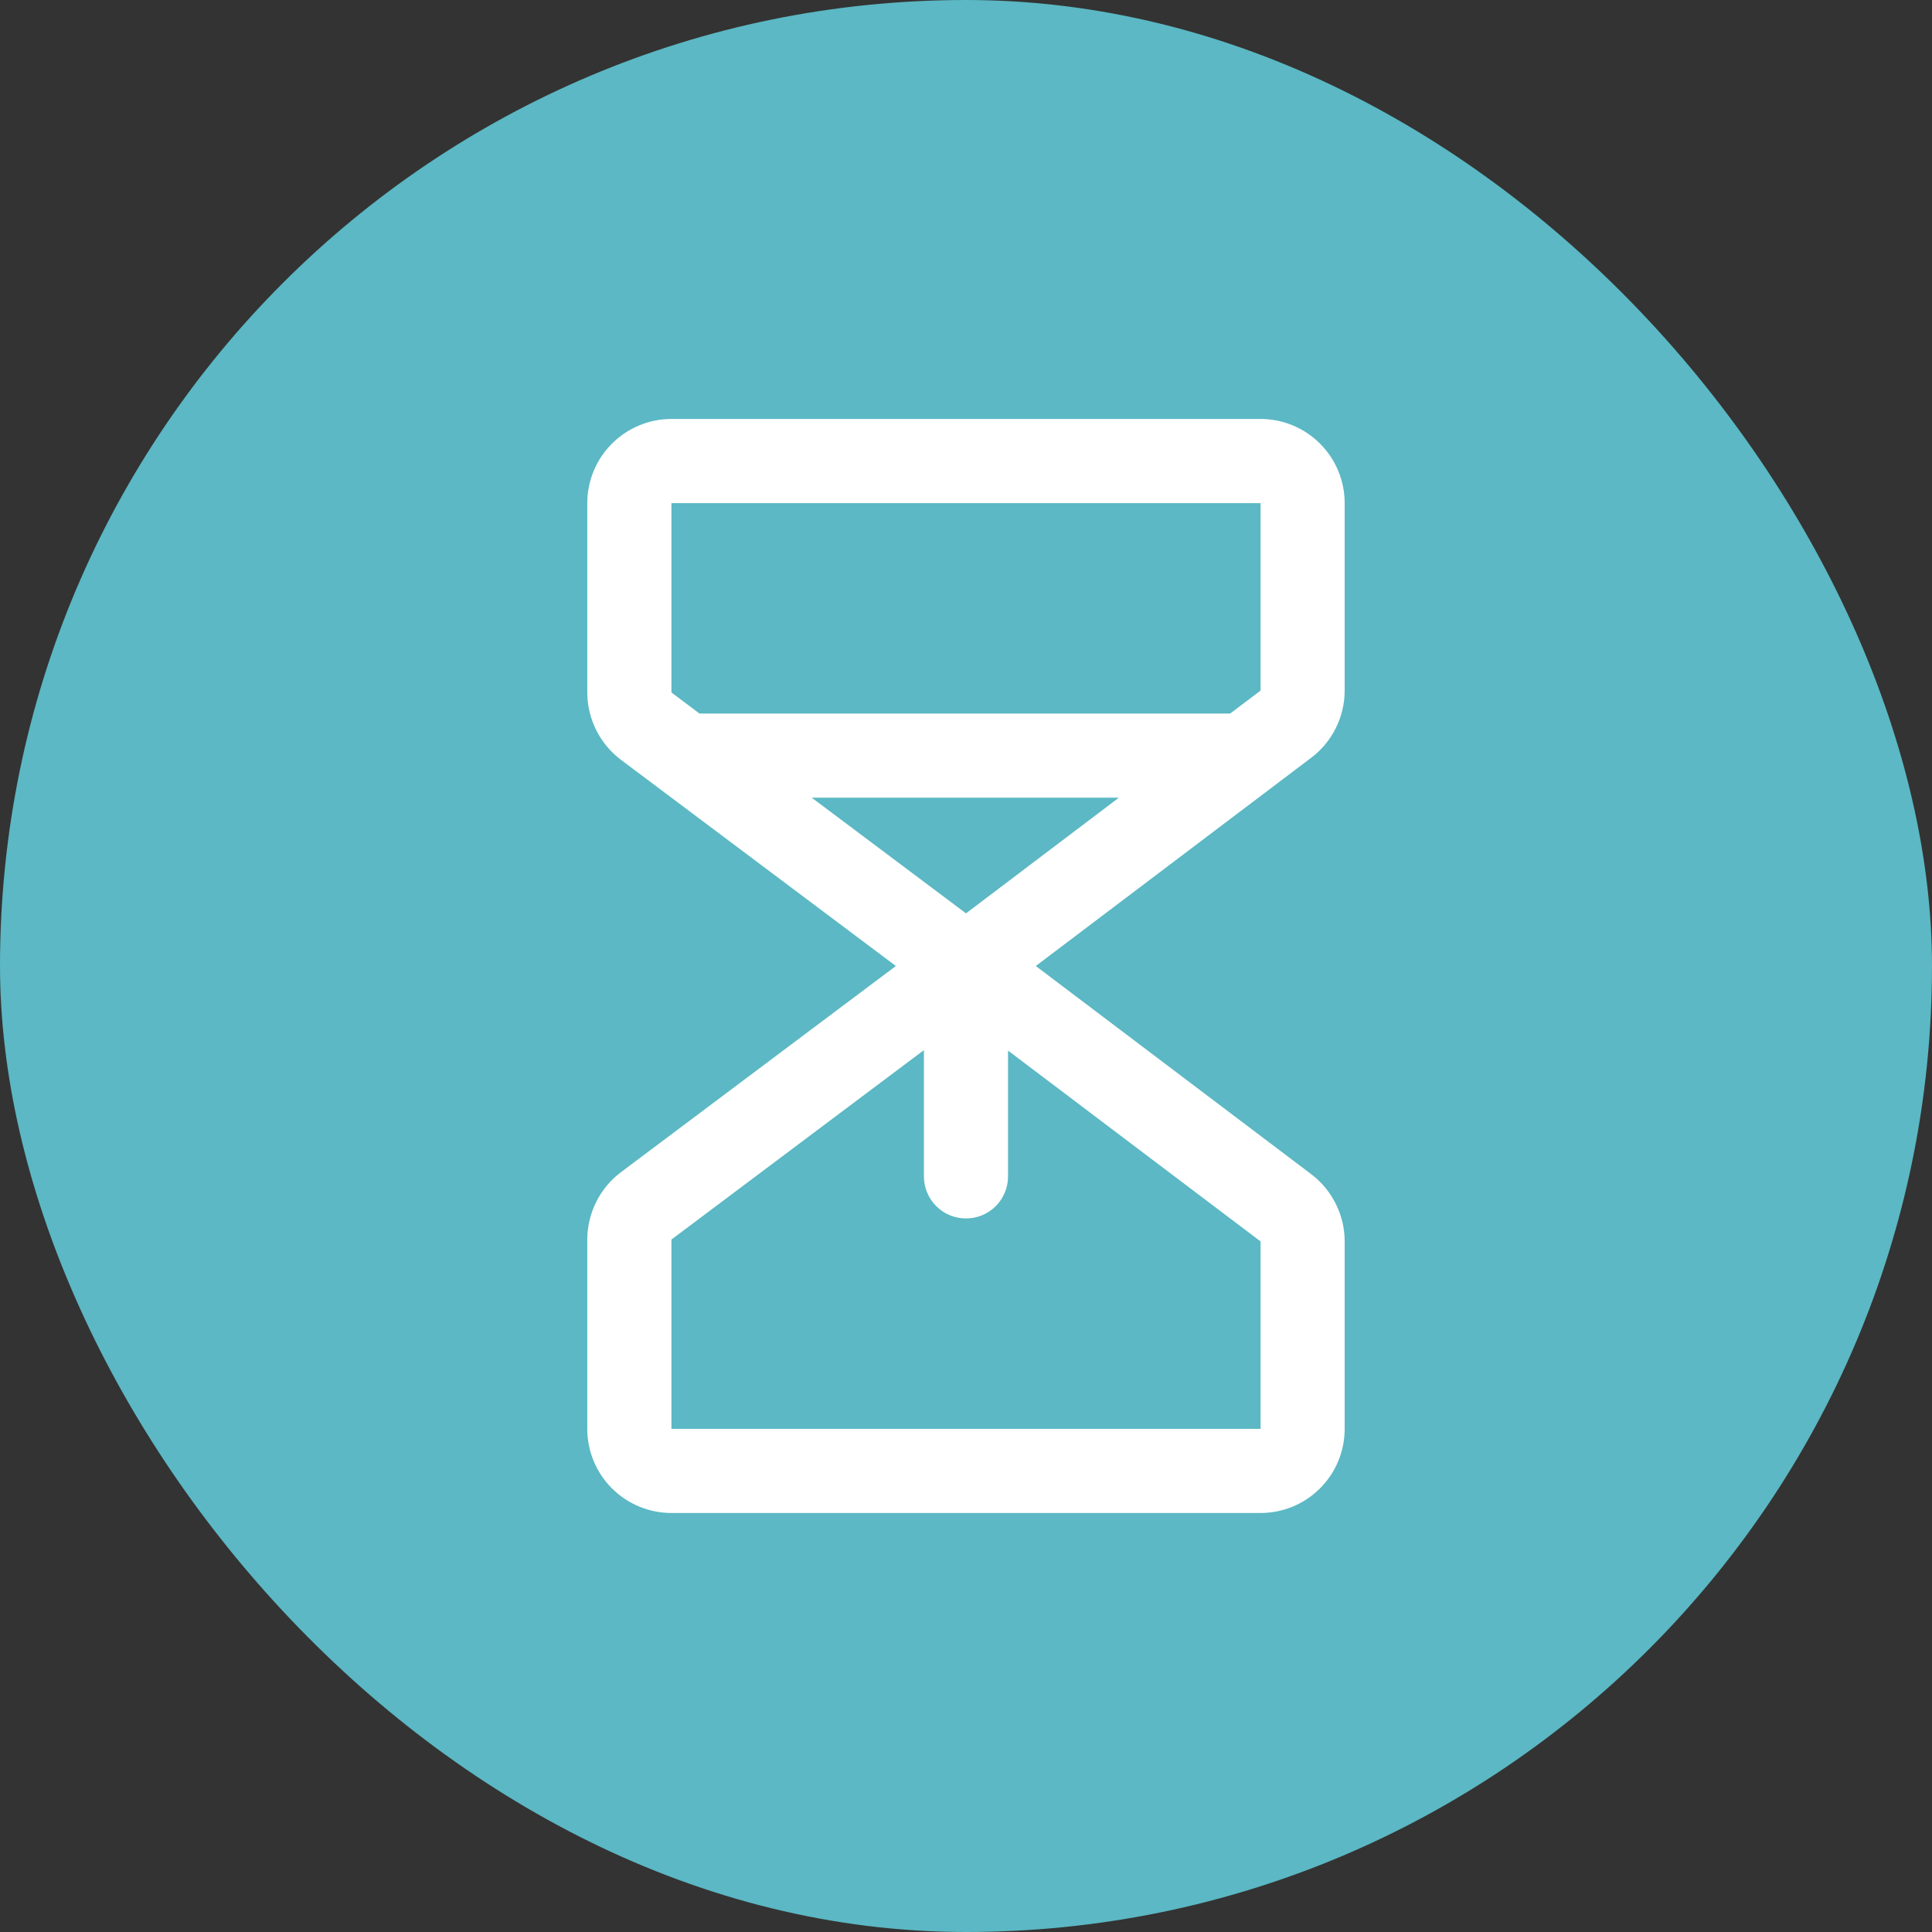
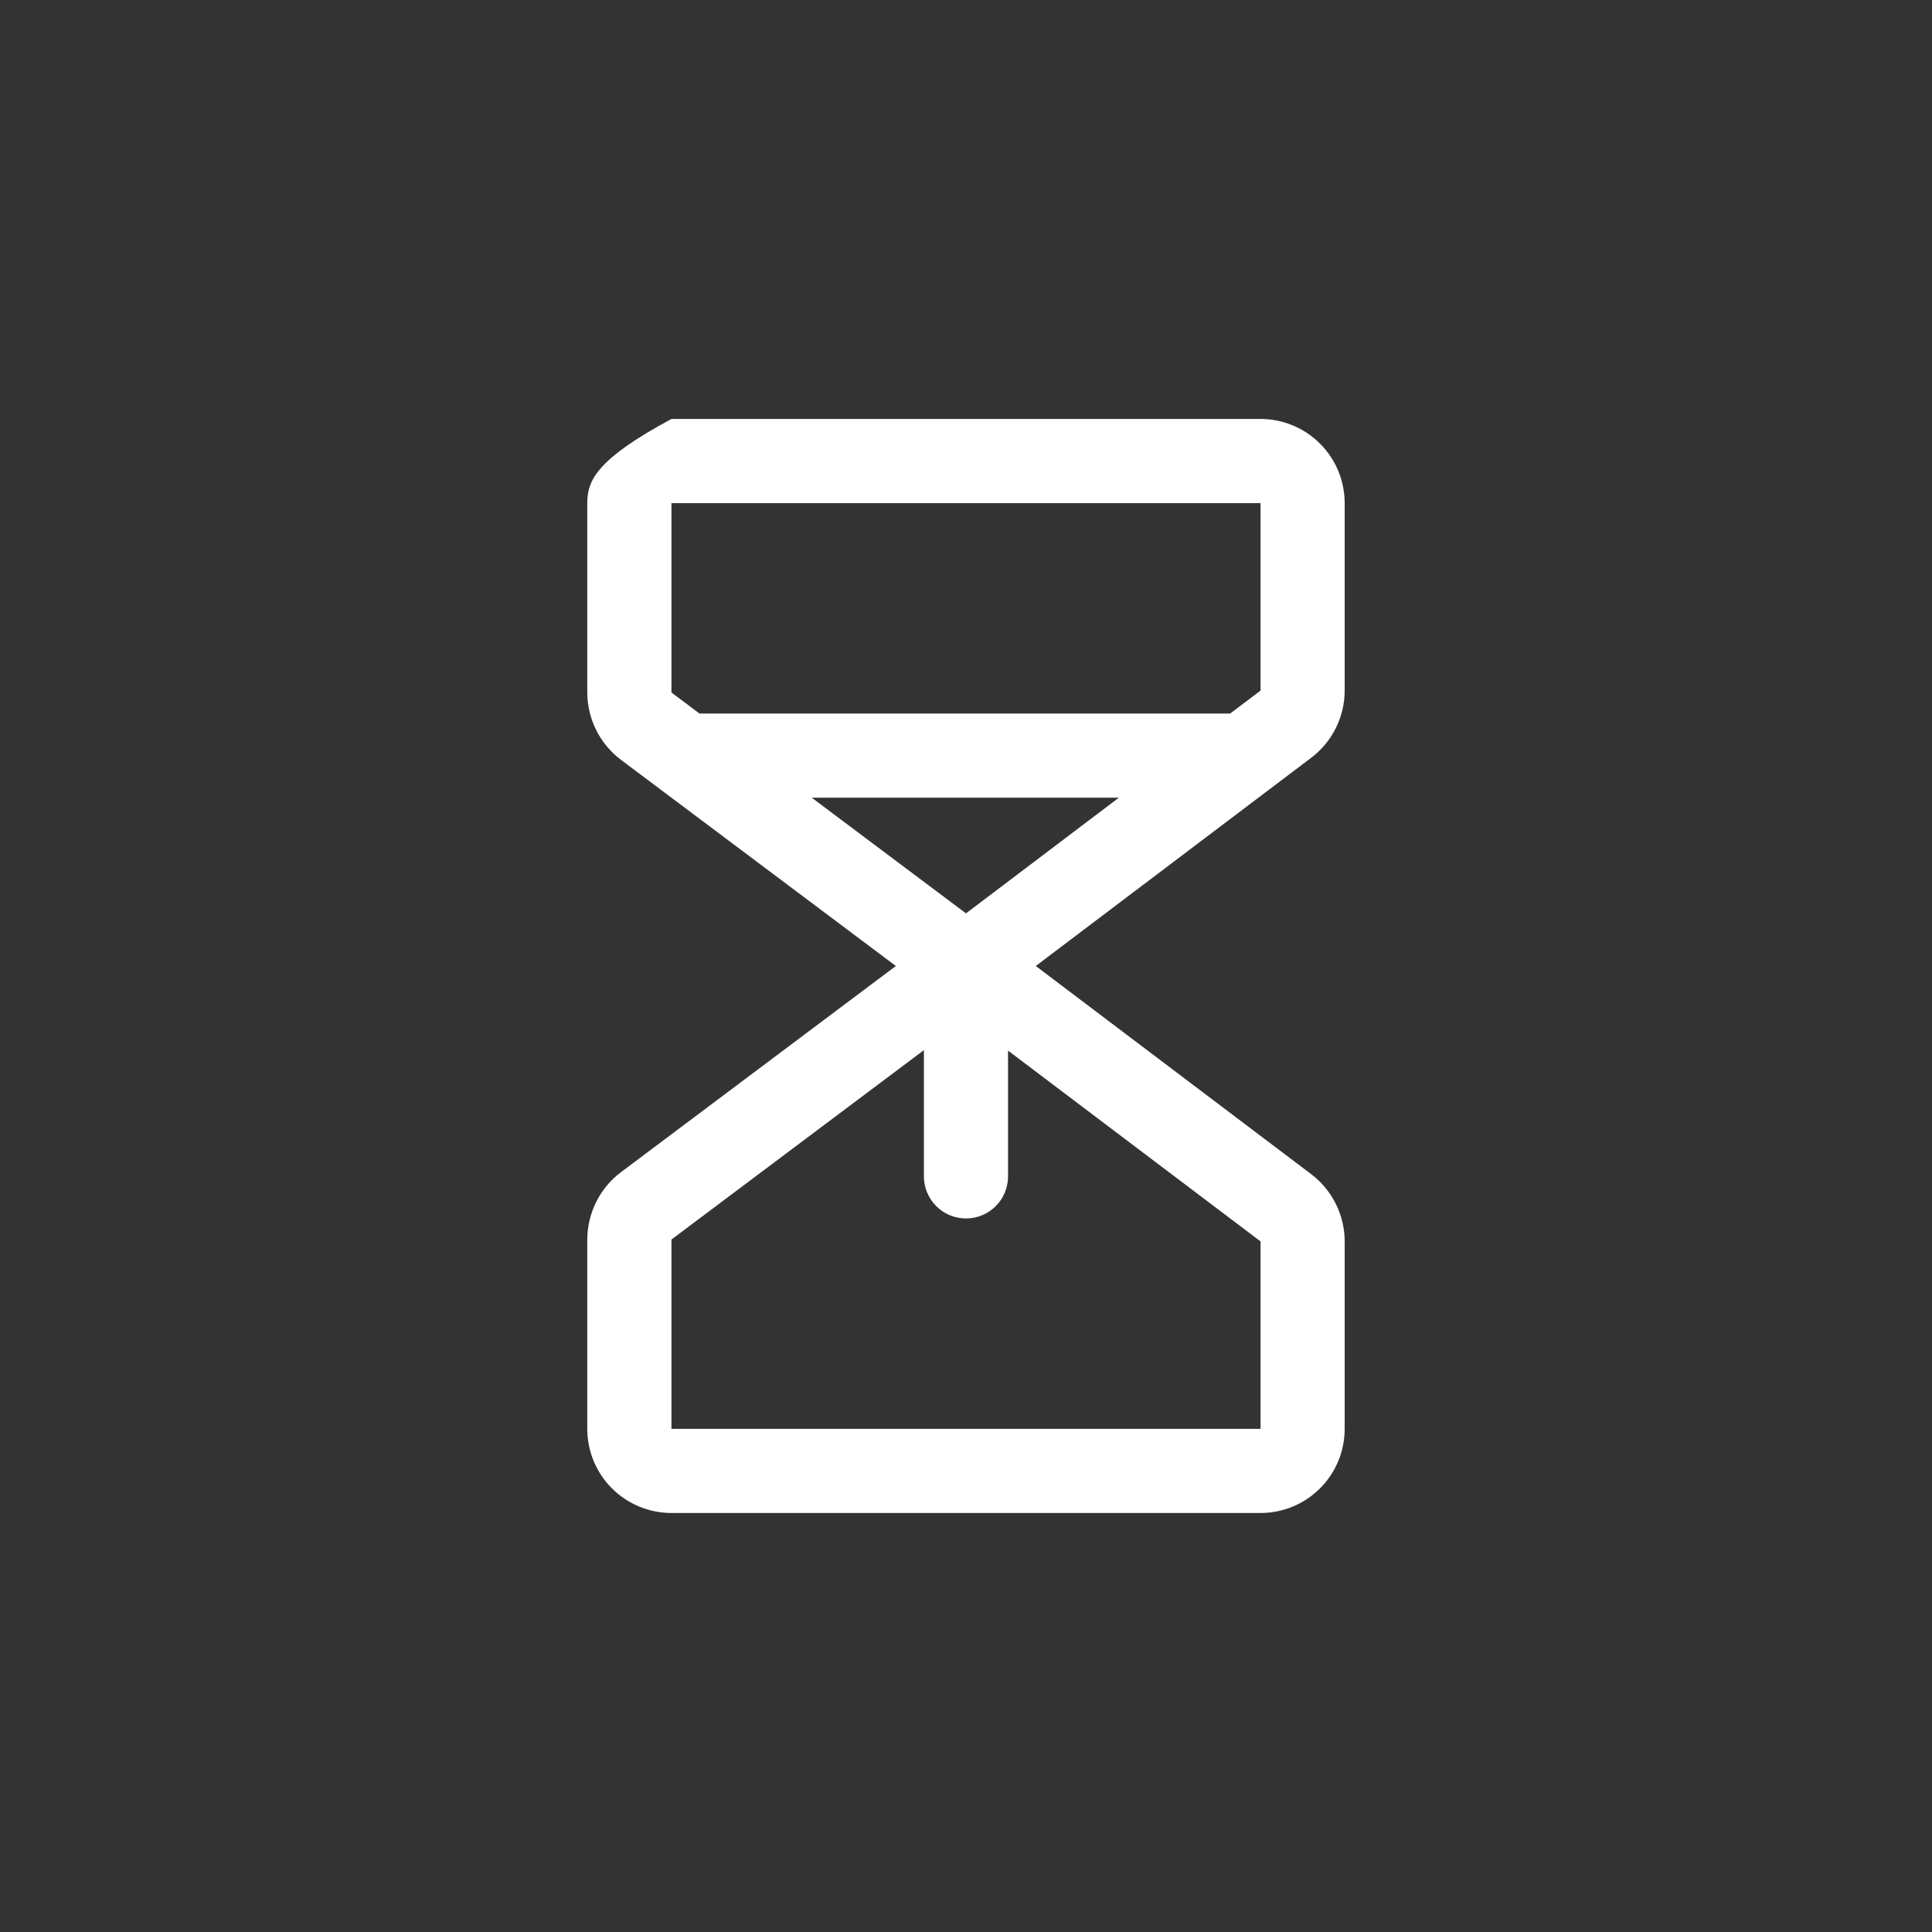
<svg xmlns="http://www.w3.org/2000/svg" width="33" height="33" viewBox="0 0 33 33" fill="none">
  <rect x="0" y="0" width="33" height="33" fill="#333333" stroke="none" />
-   <rect width="33" height="33" rx="16.5" fill="#5BB8C4" />
-   <path d="M22.968 11.796V8.594C22.968 8.213 22.817 7.847 22.547 7.578C22.278 7.308 21.912 7.156 21.531 7.156H11.469C11.088 7.156 10.722 7.308 10.452 7.578C10.183 7.847 10.031 8.213 10.031 8.594V11.828C10.032 12.051 10.084 12.271 10.184 12.471C10.283 12.67 10.428 12.844 10.606 12.978L15.302 16.5L10.606 20.022C10.428 20.156 10.283 20.33 10.184 20.529C10.084 20.729 10.032 20.949 10.031 21.172V24.406C10.031 24.787 10.183 25.153 10.452 25.422C10.722 25.692 11.088 25.843 11.469 25.843H21.531C21.912 25.843 22.278 25.692 22.547 25.422C22.817 25.153 22.968 24.787 22.968 24.406V21.204C22.968 20.982 22.916 20.763 22.817 20.564C22.718 20.365 22.575 20.191 22.398 20.057L17.692 16.5L22.398 12.942C22.575 12.808 22.718 12.635 22.817 12.436C22.916 12.237 22.968 12.018 22.968 11.796ZM11.469 8.594H21.531V11.796L21.012 12.188H11.948L11.469 11.828V8.594ZM16.5 15.601L13.865 13.625H19.111L16.5 15.601ZM21.531 24.406H11.469V21.172L15.781 17.937V20.094C15.781 20.284 15.857 20.467 15.992 20.602C16.126 20.737 16.309 20.812 16.5 20.812C16.69 20.812 16.873 20.737 17.008 20.602C17.143 20.467 17.218 20.284 17.218 20.094V17.945L21.531 21.204V24.406Z" fill="white" />
+   <path d="M22.968 11.796V8.594C22.968 8.213 22.817 7.847 22.547 7.578C22.278 7.308 21.912 7.156 21.531 7.156H11.469C10.183 7.847 10.031 8.213 10.031 8.594V11.828C10.032 12.051 10.084 12.271 10.184 12.471C10.283 12.67 10.428 12.844 10.606 12.978L15.302 16.5L10.606 20.022C10.428 20.156 10.283 20.33 10.184 20.529C10.084 20.729 10.032 20.949 10.031 21.172V24.406C10.031 24.787 10.183 25.153 10.452 25.422C10.722 25.692 11.088 25.843 11.469 25.843H21.531C21.912 25.843 22.278 25.692 22.547 25.422C22.817 25.153 22.968 24.787 22.968 24.406V21.204C22.968 20.982 22.916 20.763 22.817 20.564C22.718 20.365 22.575 20.191 22.398 20.057L17.692 16.5L22.398 12.942C22.575 12.808 22.718 12.635 22.817 12.436C22.916 12.237 22.968 12.018 22.968 11.796ZM11.469 8.594H21.531V11.796L21.012 12.188H11.948L11.469 11.828V8.594ZM16.5 15.601L13.865 13.625H19.111L16.5 15.601ZM21.531 24.406H11.469V21.172L15.781 17.937V20.094C15.781 20.284 15.857 20.467 15.992 20.602C16.126 20.737 16.309 20.812 16.5 20.812C16.69 20.812 16.873 20.737 17.008 20.602C17.143 20.467 17.218 20.284 17.218 20.094V17.945L21.531 21.204V24.406Z" fill="white" />
</svg>